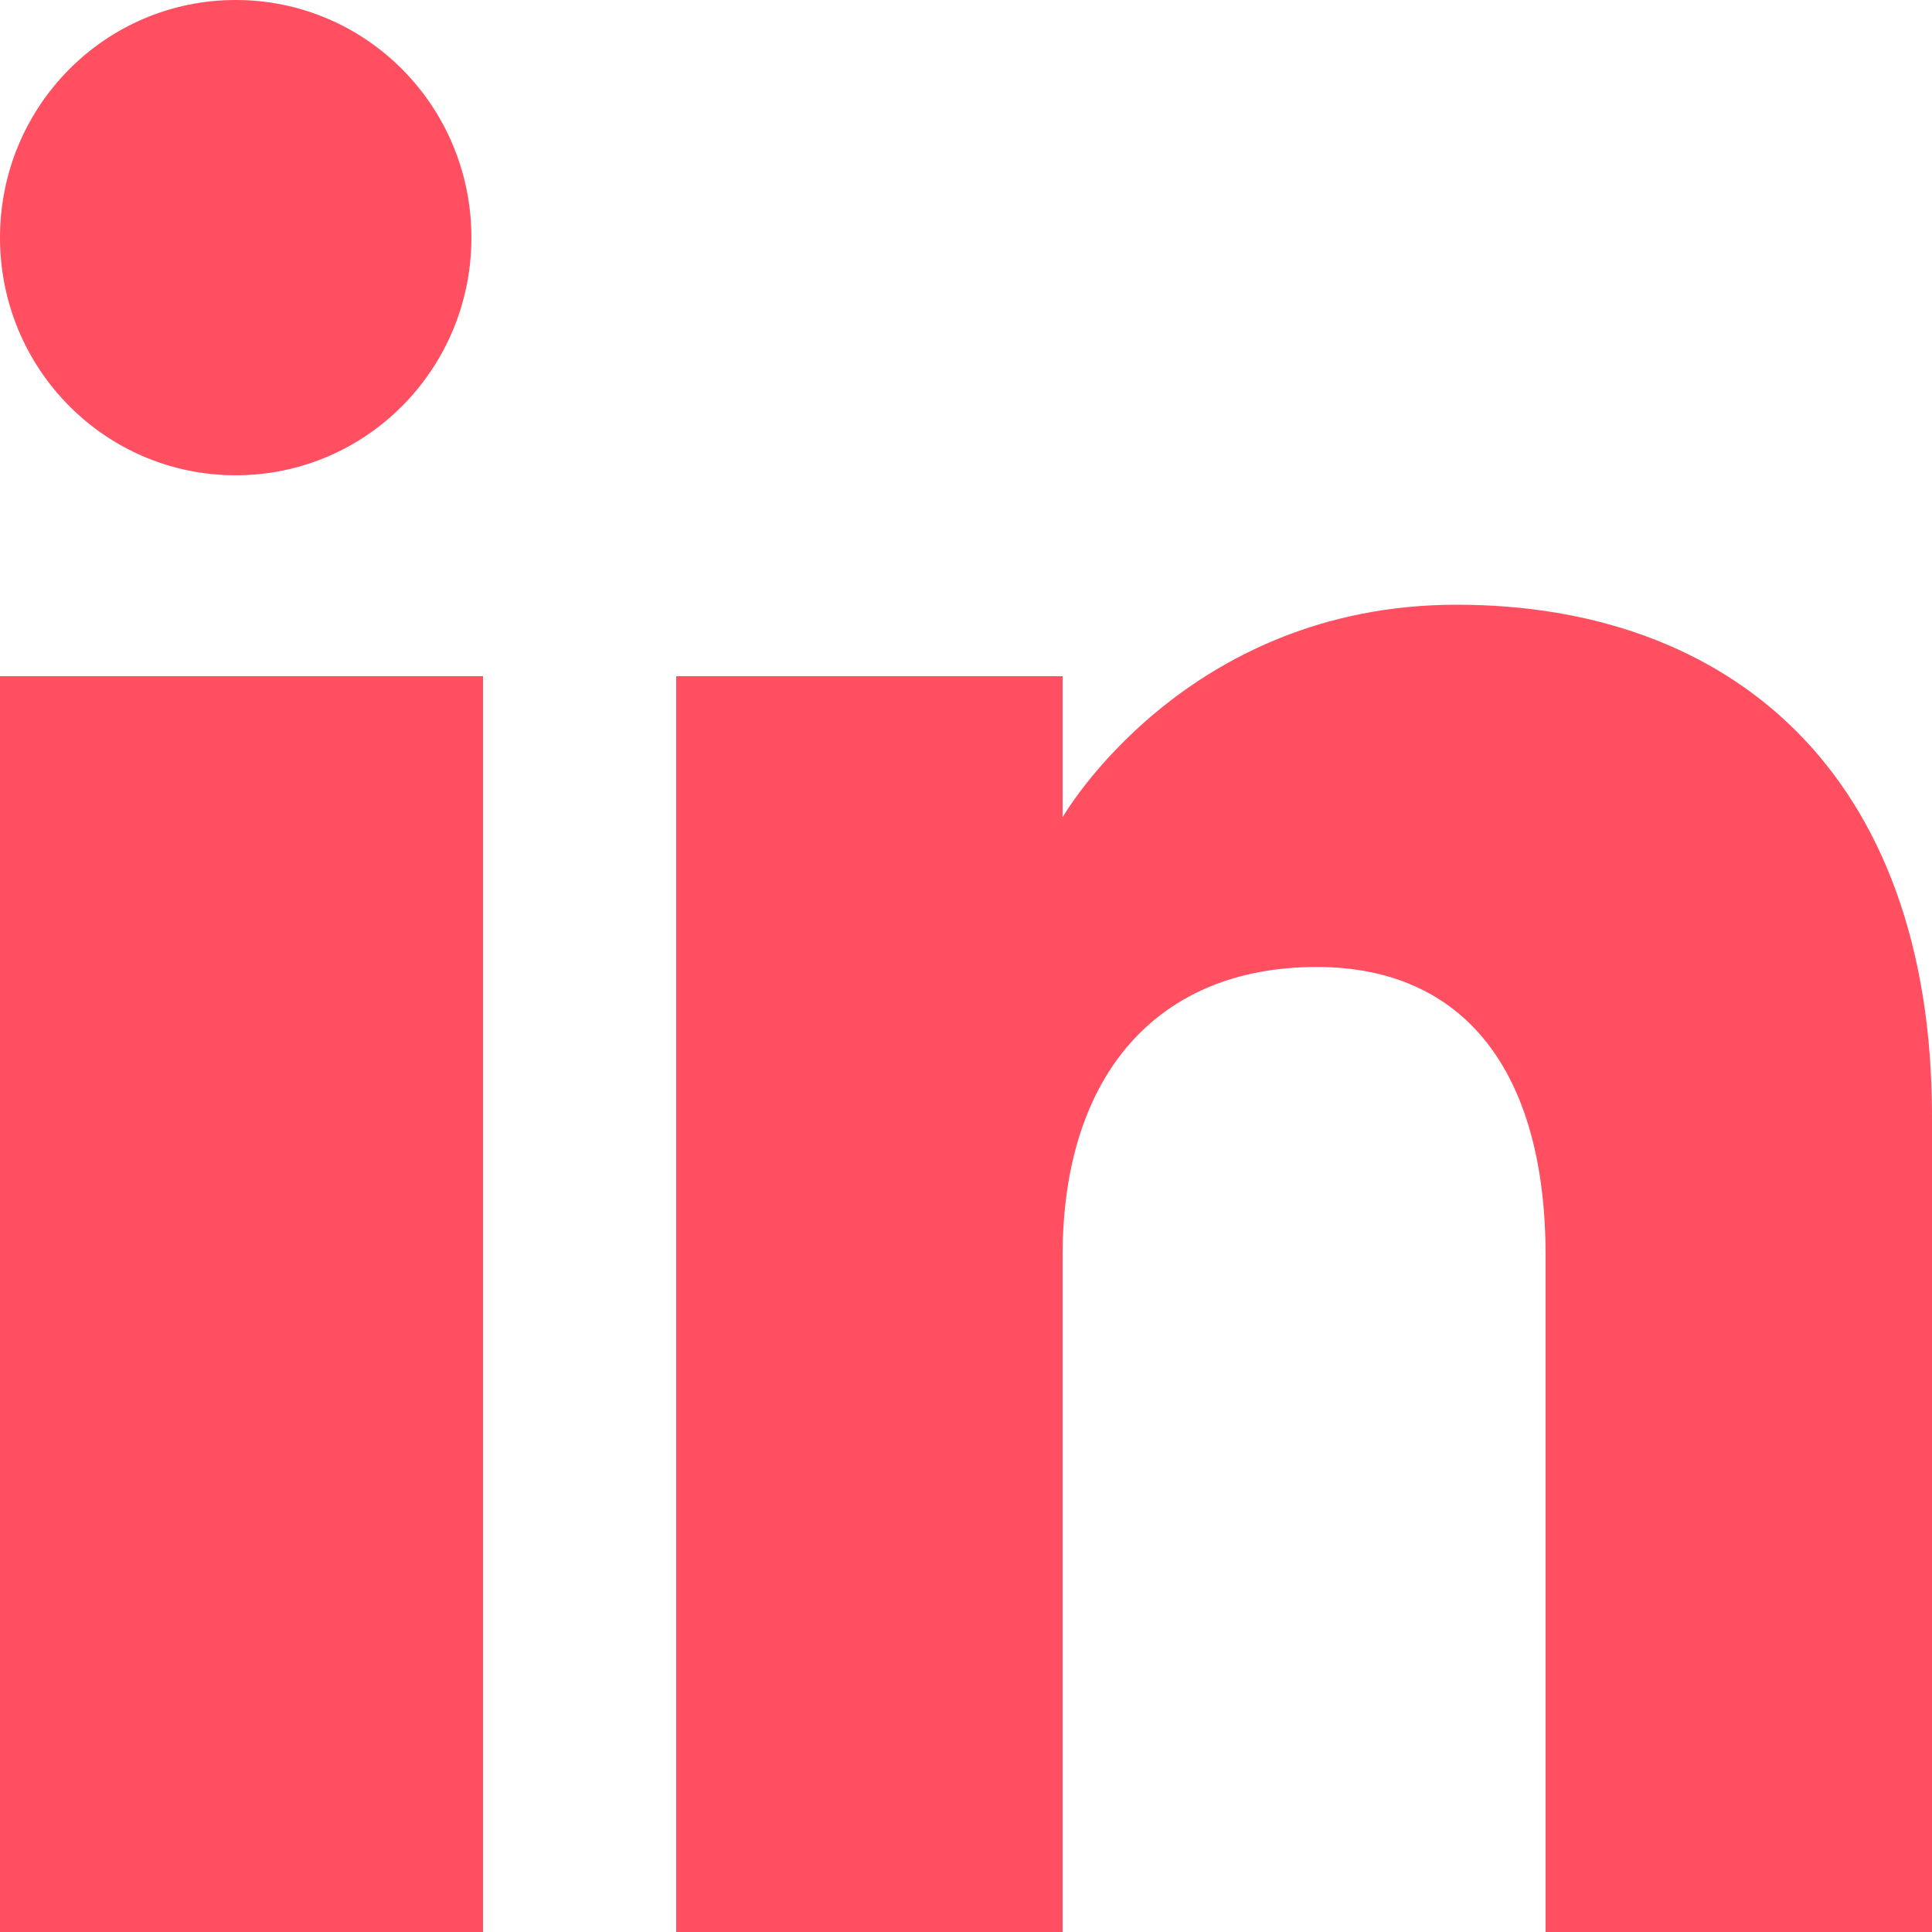
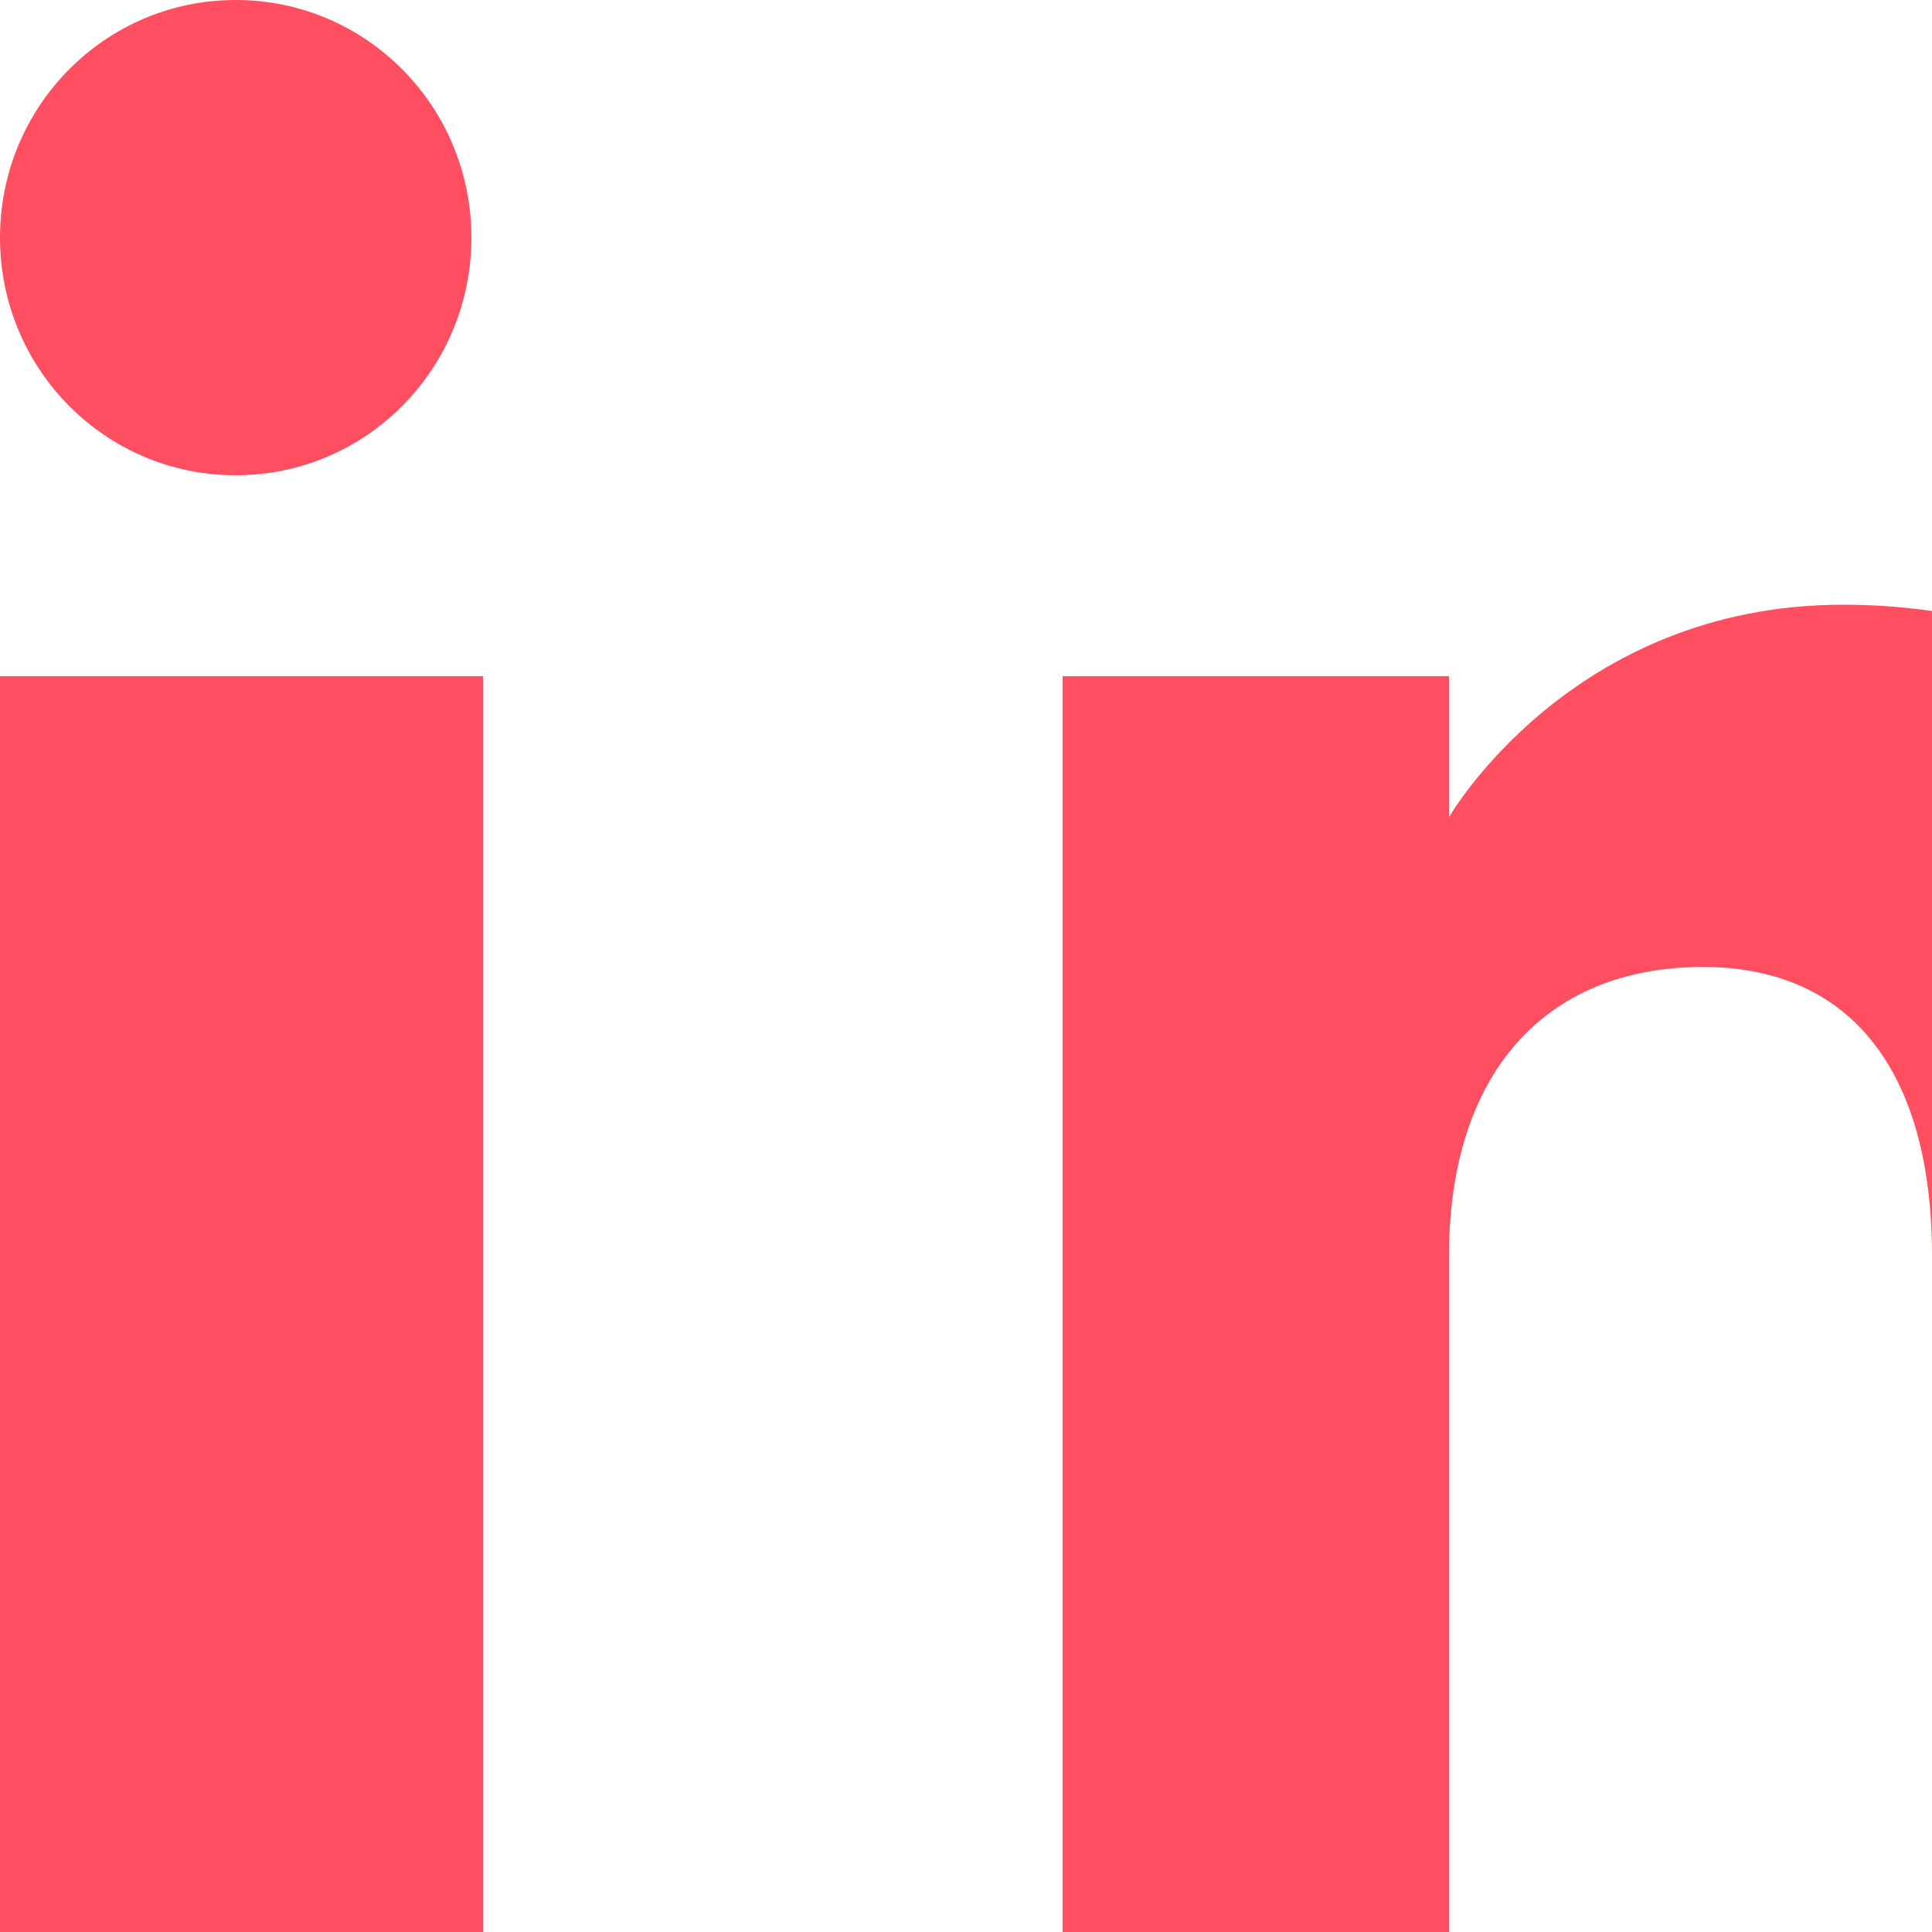
<svg xmlns="http://www.w3.org/2000/svg" id="Layer_2" data-name="Layer 2" viewBox="0 0 20 20">
  <defs>
    <style>
      .cls-1 {
        fill: #ff4f61;
        fill-rule: evenodd;
        stroke-width: 0px;
      }
    </style>
  </defs>
  <g id="Layer_1-2" data-name="Layer 1">
    <g id="Page-1">
      <g id="Dribbble-Light-Preview">
        <g id="icons">
-           <path id="linkedin-_161_" data-name="linkedin-[#161]" class="cls-1" d="M20,20h-4v-7c0-1.92-.85-2.99-2.37-2.99-1.65,0-2.63,1.12-2.63,2.99v7h-4V7h4v1.46s1.26-2.2,4.08-2.2,4.92,1.73,4.92,5.3v8.44h0ZM2.44,4.92c-1.35,0-2.44-1.1-2.44-2.46S1.09,0,2.44,0s2.44,1.1,2.44,2.46c0,1.36-1.09,2.46-2.44,2.46h0ZM0,20h5V7H0v13Z" />
+           <path id="linkedin-_161_" data-name="linkedin-[#161]" class="cls-1" d="M20,20v-7c0-1.92-.85-2.99-2.37-2.99-1.65,0-2.63,1.12-2.63,2.99v7h-4V7h4v1.46s1.26-2.2,4.08-2.2,4.92,1.73,4.92,5.3v8.44h0ZM2.44,4.92c-1.35,0-2.44-1.1-2.44-2.46S1.09,0,2.44,0s2.44,1.1,2.44,2.46c0,1.36-1.09,2.46-2.44,2.46h0ZM0,20h5V7H0v13Z" />
        </g>
      </g>
    </g>
  </g>
</svg>